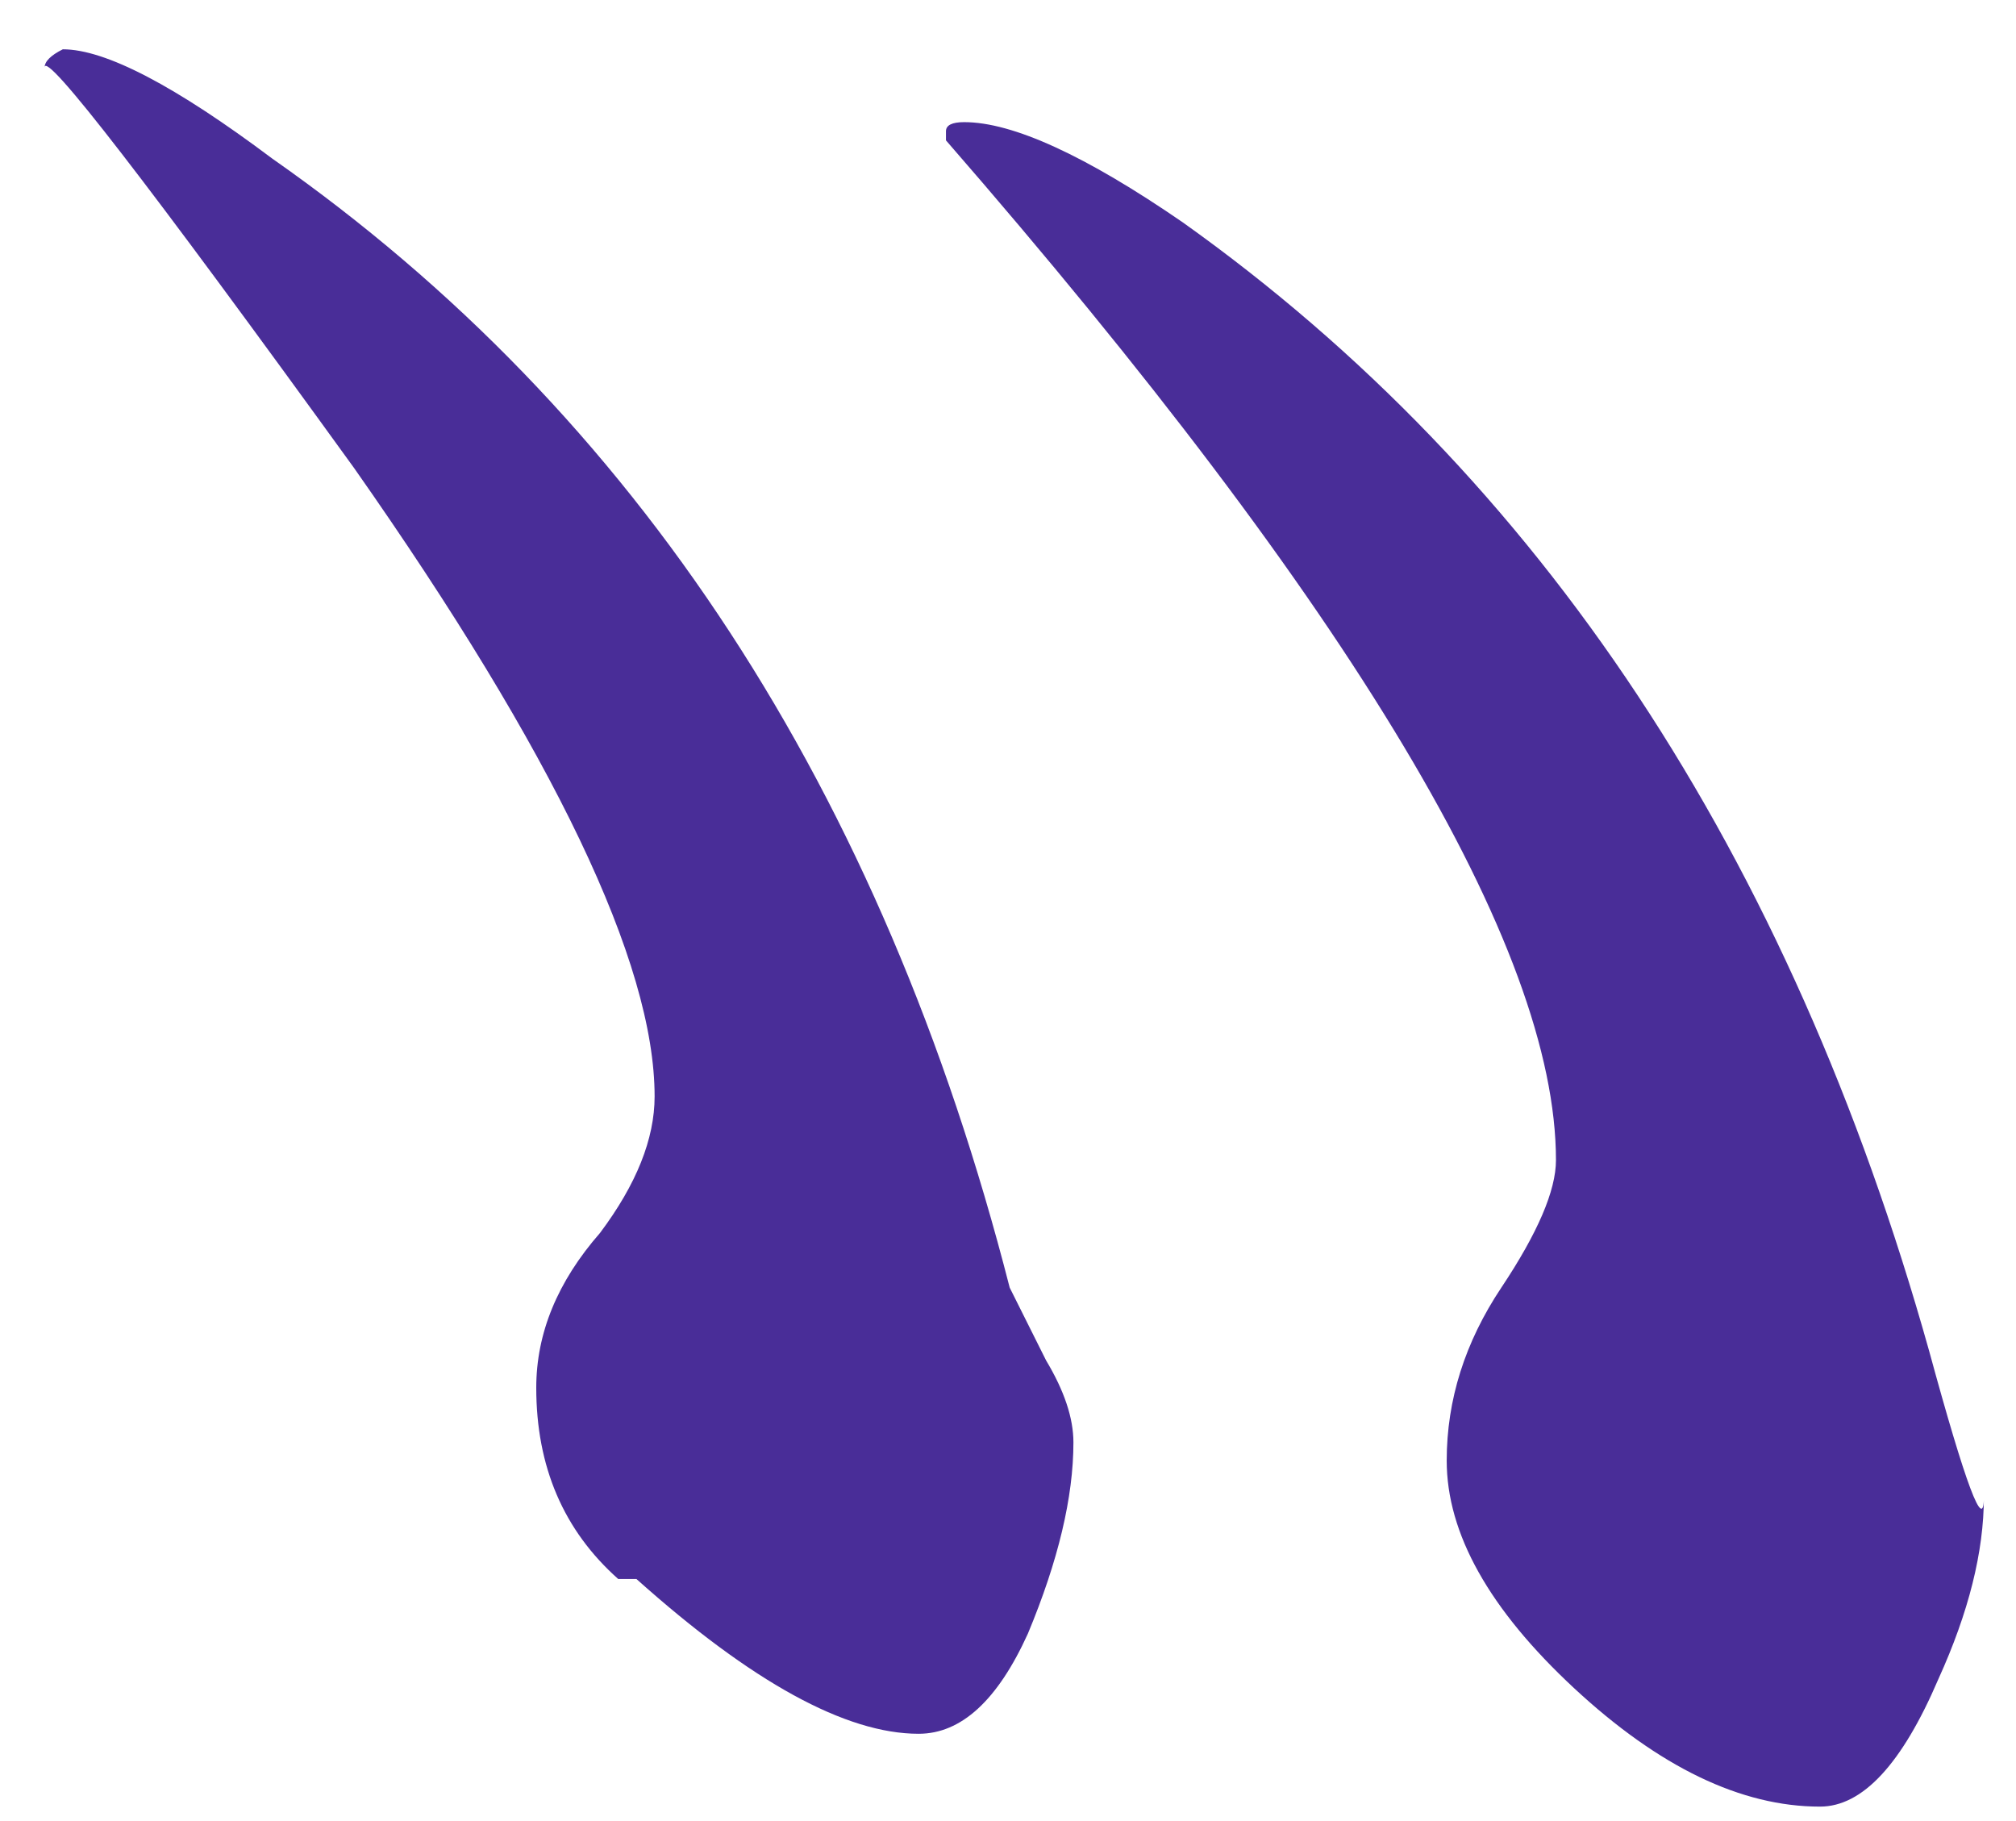
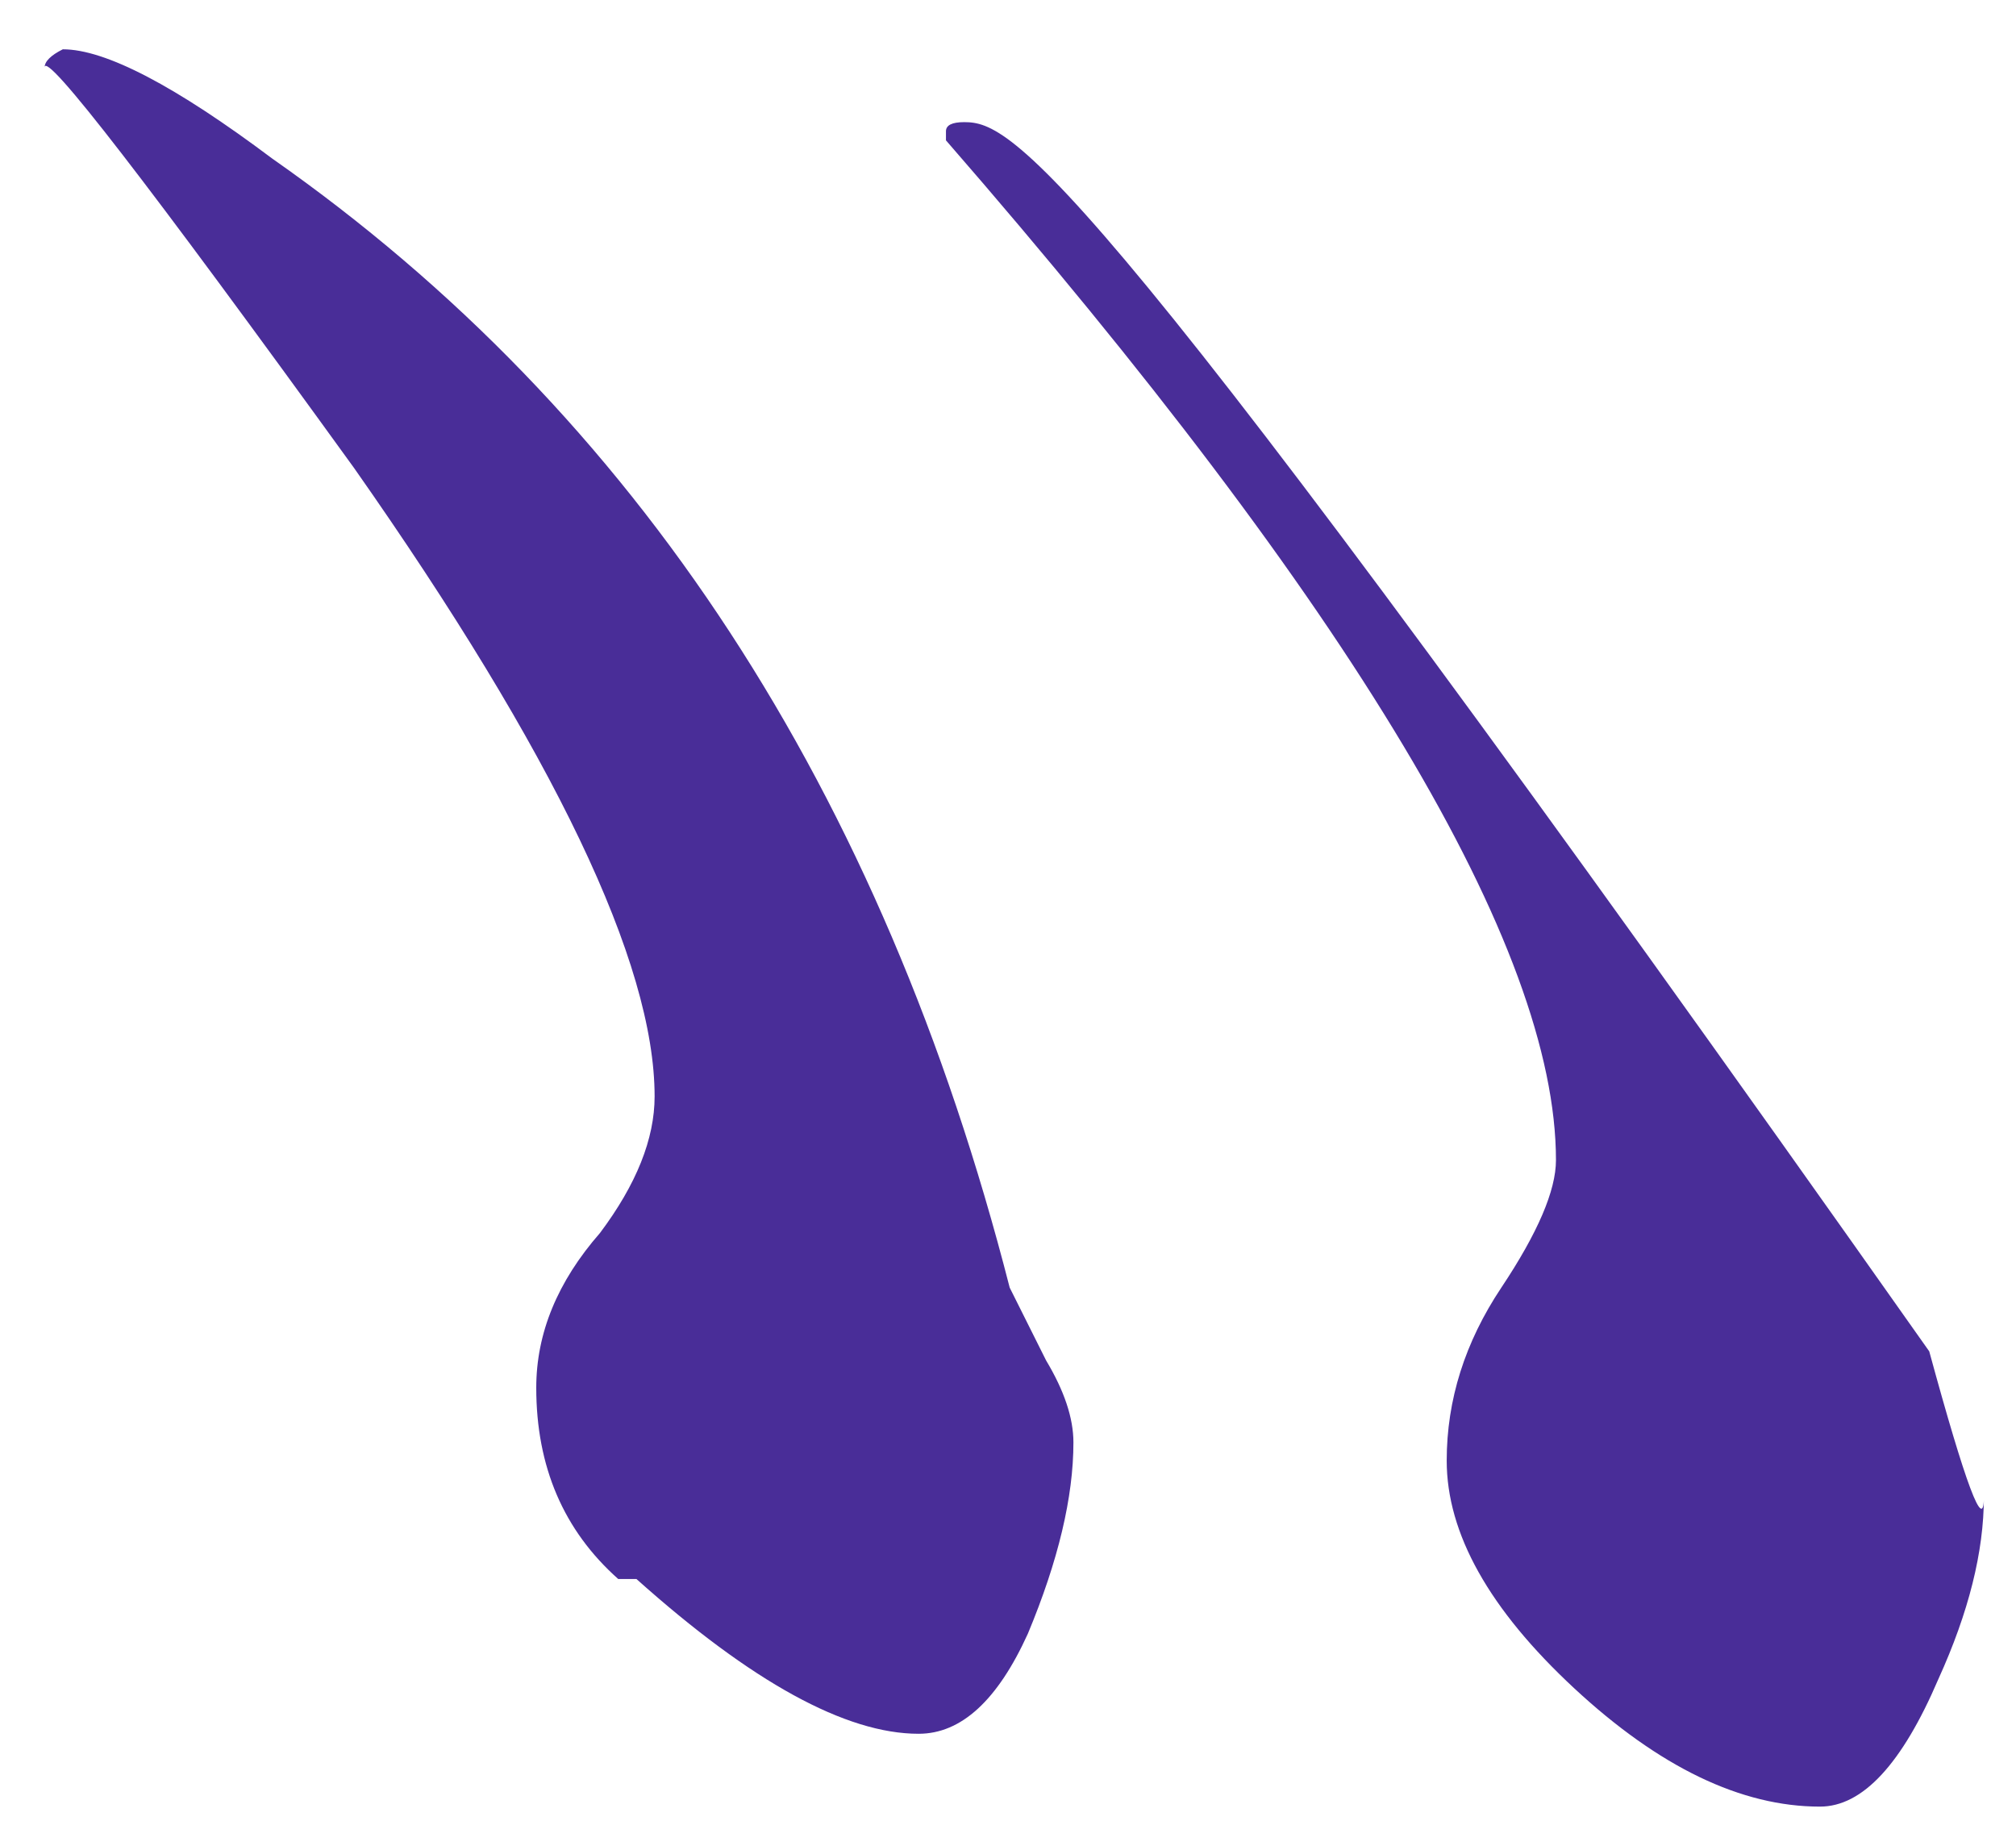
<svg xmlns="http://www.w3.org/2000/svg" width="31" height="28" viewBox="0 0 31 28" fill="none">
-   <path d="M10.066 16.858C10.066 17.511 9.786 18.211 9.226 18.958C8.573 19.705 8.246 20.498 8.246 21.338C8.246 22.551 8.666 23.531 9.506 24.278H9.786C11.56 25.865 13.006 26.658 14.126 26.658C14.78 26.658 15.34 26.145 15.806 25.118C16.273 23.998 16.506 23.018 16.506 22.178C16.506 21.805 16.366 21.385 16.086 20.918C15.806 20.358 15.62 19.985 15.526 19.798C13.566 12.145 9.786 6.358 4.186 2.438C2.693 1.318 1.62 0.758 0.966 0.758C0.78 0.851 0.686 0.945 0.686 1.038C0.686 0.758 2.273 2.811 5.446 7.198C8.526 11.585 10.066 14.805 10.066 16.858ZM14.546 2.158C20.8 9.345 23.926 14.571 23.926 17.838C23.926 18.305 23.646 18.958 23.086 19.798C22.526 20.638 22.246 21.525 22.246 22.458C22.246 23.578 22.9 24.745 24.206 25.958C25.513 27.171 26.773 27.778 27.986 27.778C28.64 27.778 29.246 27.125 29.806 25.818C30.273 24.791 30.506 23.858 30.506 23.018C30.506 23.578 30.226 22.831 29.666 20.778C27.52 13.125 23.693 7.338 18.186 3.418C16.693 2.391 15.573 1.878 14.826 1.878C14.64 1.878 14.546 1.925 14.546 2.018V2.158Z" fill="#492D98" />
+   <path d="M10.066 16.858C10.066 17.511 9.786 18.211 9.226 18.958C8.573 19.705 8.246 20.498 8.246 21.338C8.246 22.551 8.666 23.531 9.506 24.278H9.786C11.56 25.865 13.006 26.658 14.126 26.658C14.78 26.658 15.34 26.145 15.806 25.118C16.273 23.998 16.506 23.018 16.506 22.178C16.506 21.805 16.366 21.385 16.086 20.918C15.806 20.358 15.62 19.985 15.526 19.798C13.566 12.145 9.786 6.358 4.186 2.438C2.693 1.318 1.62 0.758 0.966 0.758C0.78 0.851 0.686 0.945 0.686 1.038C0.686 0.758 2.273 2.811 5.446 7.198C8.526 11.585 10.066 14.805 10.066 16.858ZM14.546 2.158C20.8 9.345 23.926 14.571 23.926 17.838C23.926 18.305 23.646 18.958 23.086 19.798C22.526 20.638 22.246 21.525 22.246 22.458C22.246 23.578 22.9 24.745 24.206 25.958C25.513 27.171 26.773 27.778 27.986 27.778C28.64 27.778 29.246 27.125 29.806 25.818C30.273 24.791 30.506 23.858 30.506 23.018C30.506 23.578 30.226 22.831 29.666 20.778C16.693 2.391 15.573 1.878 14.826 1.878C14.64 1.878 14.546 1.925 14.546 2.018V2.158Z" fill="#492D98" />
</svg>